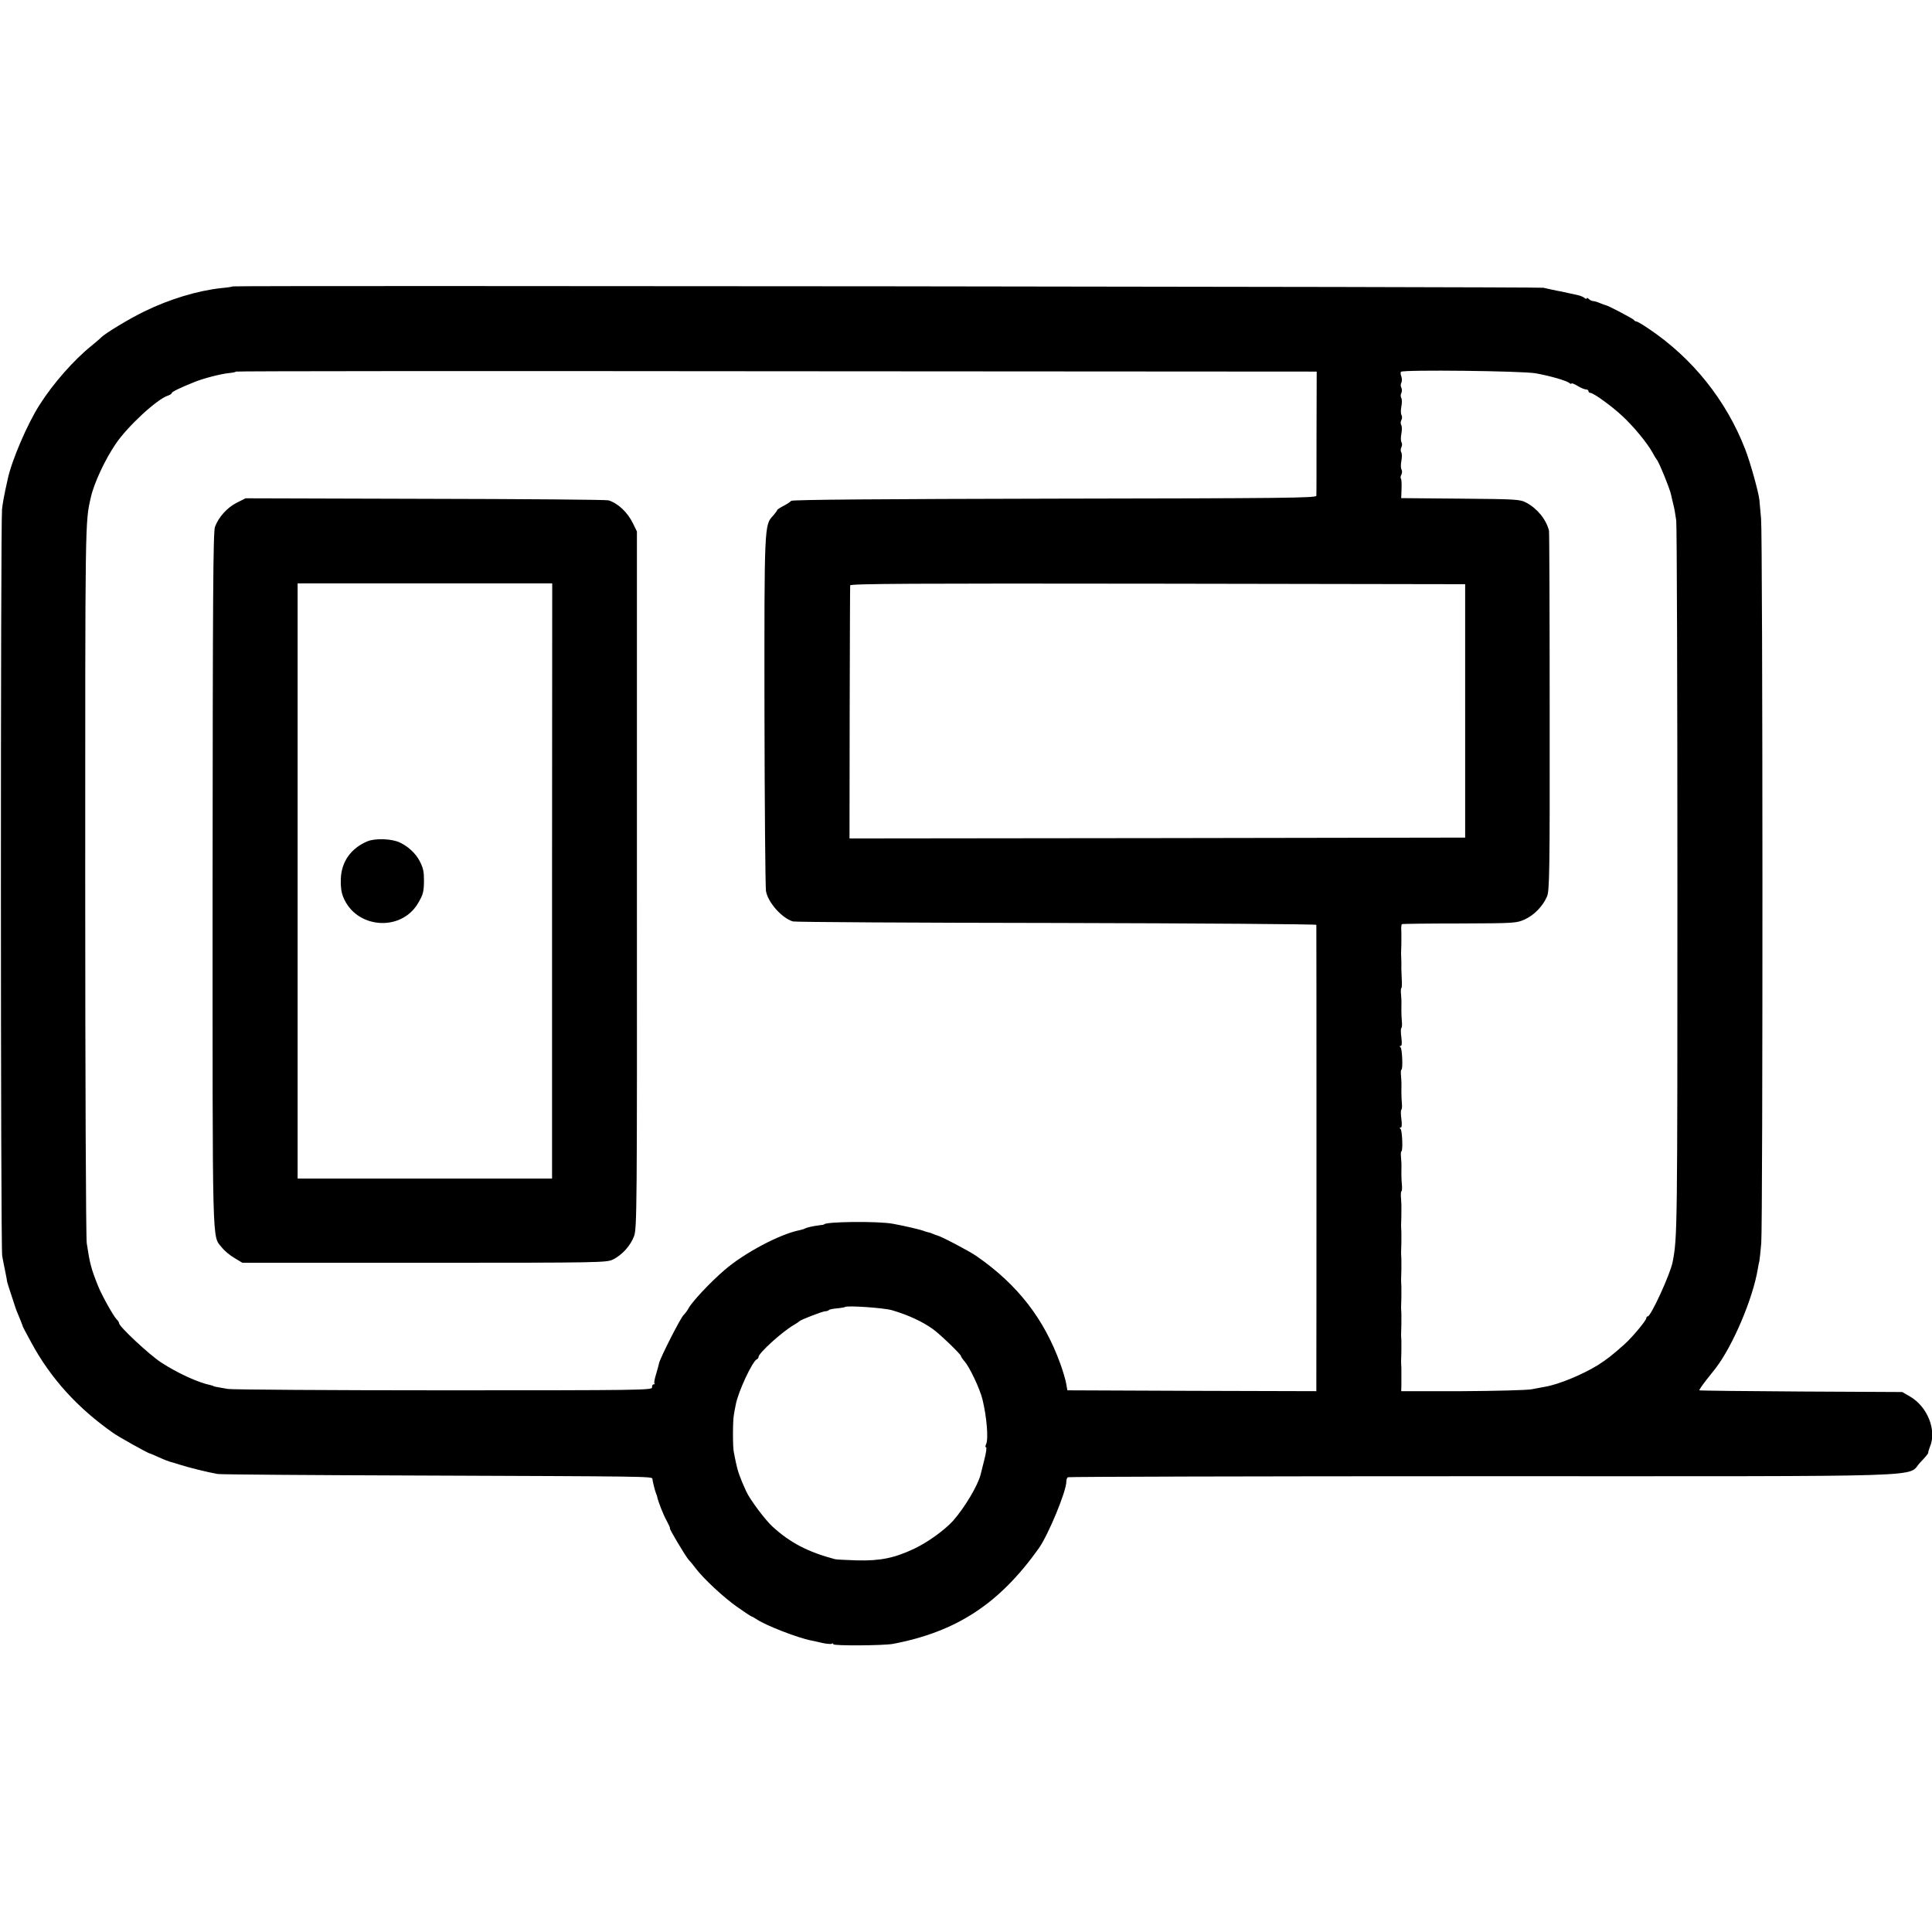
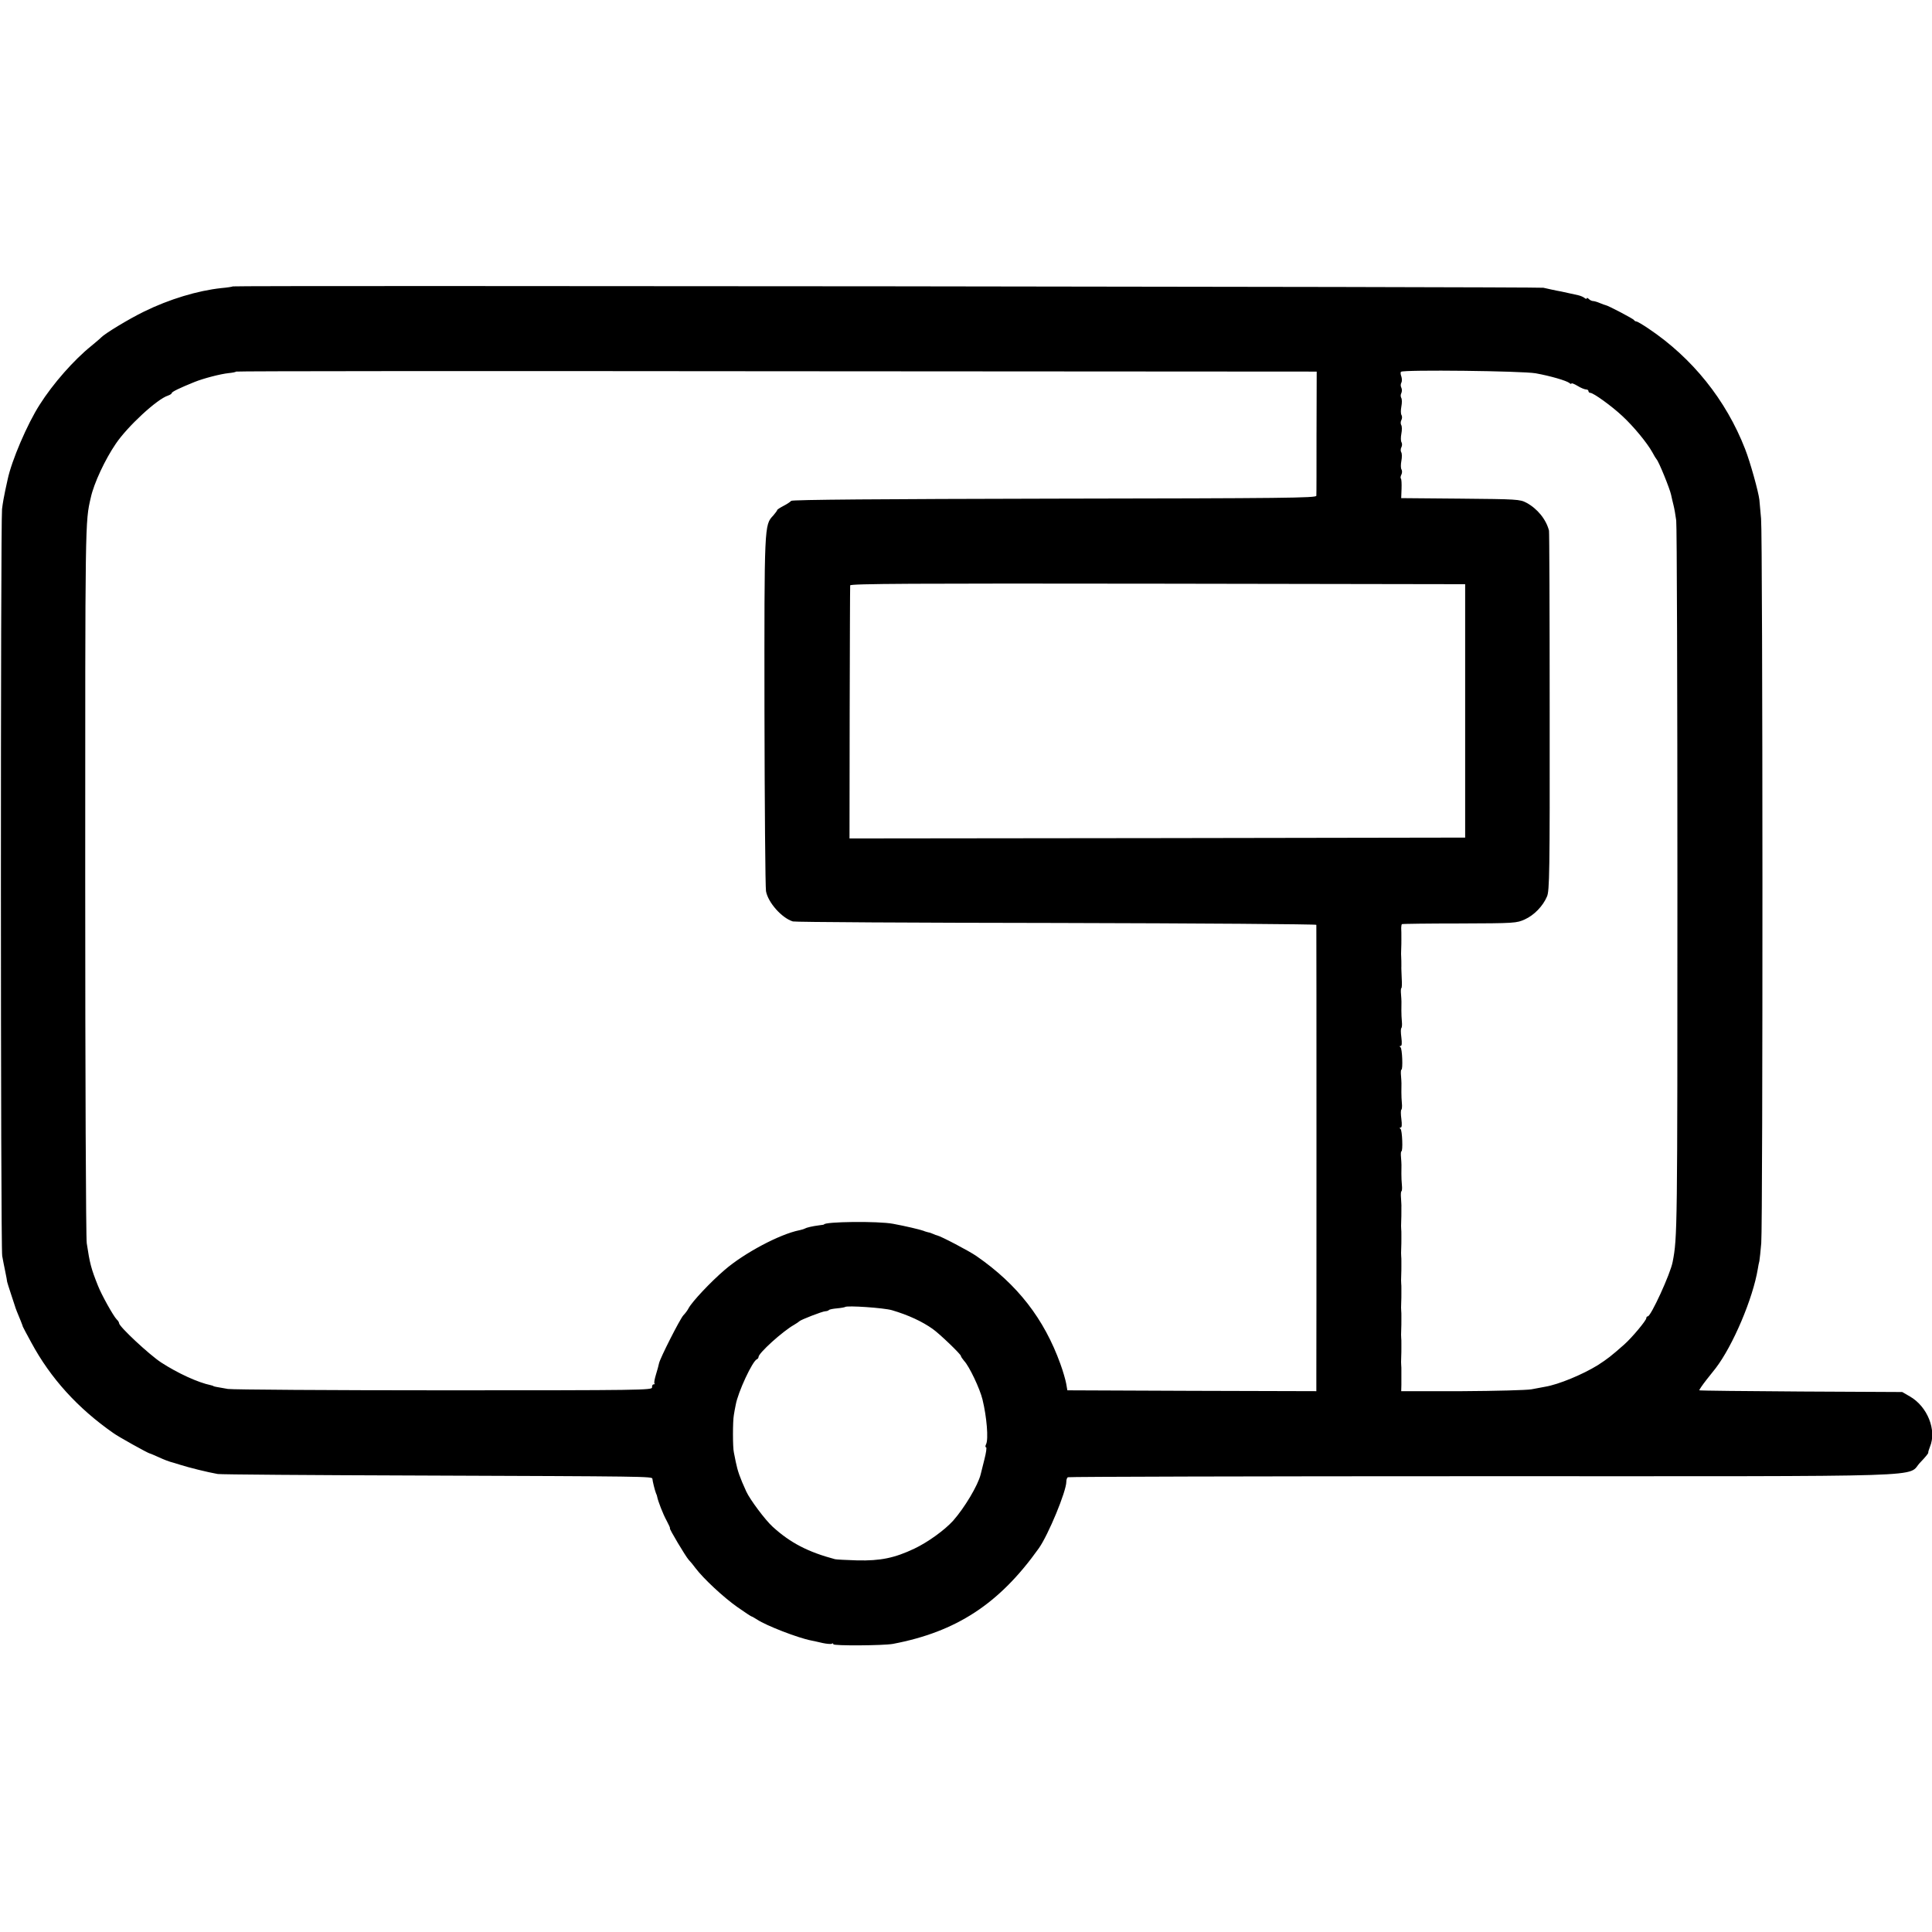
<svg xmlns="http://www.w3.org/2000/svg" version="1.0" width="1136pt" height="1136pt" viewBox="0 0 1136 1136" preserveAspectRatio="xMidYMid meet">
  <g transform="translate(0,1136) scale(0.1,-0.1)" fill="#000000" stroke="none">
    <path d="M1369 9676 c-2 -2 -33 -7 -68 -10 -139 -15 -305 -65 -454 -138 -92 -45 -230 -129 -252 -152 -5 -6 -32 -28 -58 -50 -101 -81 -225 -221 -304 -346 -73 -114 -165 -329 -188 -439 -2 -9 -8 -38 -14 -64 -6 -27 -15 -76 -19 -110 -9 -83 -9 -4341 1 -4392 4 -22 12 -64 18 -92 6 -29 11 -56 11 -60 1 -5 11 -37 23 -73 12 -36 22 -67 23 -70 1 -6 18 -50 34 -87 6 -16 12 -30 12 -33 1 -3 23 -45 50 -94 113 -210 274 -387 482 -532 28 -21 203 -118 214 -120 3 0 28 -11 55 -23 28 -13 57 -24 65 -26 8 -2 35 -10 60 -18 50 -16 158 -43 220 -54 14 -3 552 -7 1195 -9 1324 -5 1360 -5 1361 -19 1 -14 14 -67 21 -85 4 -8 7 -17 7 -20 5 -27 35 -104 55 -140 13 -25 23 -45 20 -46 -6 -1 92 -165 110 -185 9 -9 27 -31 41 -50 46 -61 164 -171 245 -228 44 -31 82 -56 85 -56 3 0 17 -9 32 -18 52 -35 240 -108 318 -123 14 -3 44 -9 68 -15 24 -5 48 -7 53 -4 5 4 9 2 9 -3 0 -10 294 -8 350 2 374 71 626 236 858 562 56 79 162 335 162 392 0 12 4 23 9 26 5 3 1102 6 2438 6 2745 0 2486 -8 2575 82 26 27 47 52 46 56 -1 4 4 20 10 35 41 98 -15 237 -118 296 l-45 26 -595 3 c-327 2 -596 5 -598 7 -2 2 17 30 42 62 25 32 50 63 54 68 101 132 219 409 248 585 2 14 6 34 9 45 2 11 7 58 11 105 10 119 9 4156 -1 4260 -4 47 -9 97 -10 111 -5 46 -54 223 -84 299 -112 288 -310 535 -568 708 -34 23 -66 42 -72 42 -5 0 -11 4 -13 8 -3 7 -153 86 -168 88 -3 0 -18 6 -33 12 -16 7 -34 12 -41 12 -6 0 -17 5 -24 12 -7 7 -12 8 -12 4 0 -5 -6 -4 -13 2 -7 6 -24 13 -37 16 -14 3 -36 8 -50 11 -14 3 -36 8 -50 11 -30 5 -78 16 -105 22 -23 6 -7699 14 -7706 8z m6372 -858 c0 -197 0 -365 -1 -373 0 -13 -186 -15 -1540 -17 -1013 -2 -1543 -6 -1548 -13 -4 -5 -24 -19 -44 -29 -21 -11 -38 -22 -38 -25 0 -3 -11 -18 -24 -33 -52 -55 -52 -54 -51 -1148 1 -558 5 -1035 9 -1060 12 -67 93 -158 158 -178 13 -4 710 -8 1551 -9 840 -2 1527 -7 1527 -11 1 -10 1 -2562 0 -2660 l0 -82 -732 2 -732 3 -7 40 c-4 22 -19 74 -34 115 -96 266 -252 467 -493 634 -43 30 -209 117 -232 122 -3 0 -13 4 -22 8 -9 4 -22 9 -30 10 -7 2 -20 5 -28 9 -27 9 -103 27 -178 41 -88 17 -407 13 -407 -4 0 -1 -13 -3 -30 -5 -39 -5 -73 -13 -83 -19 -5 -3 -19 -7 -33 -10 -114 -23 -322 -133 -438 -233 -82 -70 -191 -186 -212 -225 -6 -12 -20 -31 -31 -42 -20 -22 -136 -250 -143 -282 -2 -11 -10 -40 -18 -66 -8 -26 -12 -49 -9 -52 3 -4 1 -6 -5 -6 -6 0 -10 -8 -9 -18 1 -16 -63 -17 -1224 -17 -674 0 -1245 4 -1270 8 -71 12 -85 15 -85 17 0 1 -7 3 -15 5 -77 16 -196 71 -293 134 -71 47 -247 211 -247 231 0 5 -6 15 -14 22 -19 19 -89 144 -110 198 -40 100 -48 130 -66 250 -5 30 -9 993 -9 2140 0 2127 -1 2099 33 2245 18 83 84 224 147 316 69 102 243 263 307 283 12 4 22 11 22 15 0 7 47 30 134 65 52 21 152 47 200 52 22 2 42 6 44 9 3 3 1434 4 3180 2 l3174 -2 -1 -357z m1289 347 c88 -16 180 -43 198 -57 6 -6 12 -7 12 -3 0 4 16 -2 36 -14 19 -12 42 -21 50 -21 8 0 14 -4 14 -10 0 -5 5 -10 11 -10 18 0 125 -77 188 -136 66 -61 146 -158 177 -214 10 -19 21 -37 24 -40 13 -12 79 -175 86 -210 3 -14 9 -41 14 -60 5 -19 12 -60 16 -90 4 -30 7 -989 7 -2130 0 -2051 0 -2086 -28 -2230 -13 -70 -128 -320 -146 -320 -5 0 -9 -5 -9 -11 0 -13 -83 -113 -129 -154 -78 -69 -99 -85 -156 -122 -89 -55 -231 -114 -310 -127 -16 -3 -52 -10 -80 -15 -27 -5 -211 -10 -408 -11 l-358 0 1 37 c0 21 0 46 0 56 0 9 0 24 0 32 0 8 0 21 -1 28 -1 6 -1 28 0 47 1 19 1 43 1 53 0 9 0 24 0 32 0 8 0 21 -1 28 -1 6 -1 28 0 47 1 19 1 43 1 53 0 9 0 24 0 32 0 8 0 21 -1 28 -1 6 -1 28 0 47 1 19 1 43 1 53 0 9 0 24 0 32 0 8 0 21 -1 28 -1 6 -1 28 0 47 1 19 1 43 1 53 0 9 0 24 0 32 0 8 0 21 -1 28 -1 6 -1 28 0 47 1 19 1 43 1 53 0 9 0 24 0 32 0 8 0 21 -1 28 -1 6 -1 28 0 47 1 19 1 43 1 53 0 9 0 23 0 30 1 6 -1 29 -2 50 -2 21 -1 40 2 42 4 2 5 19 3 37 -2 18 -3 48 -3 66 1 53 1 56 -2 95 -2 20 -1 37 2 37 10 0 5 125 -5 132 -7 5 -6 8 1 8 7 0 8 17 4 50 -4 28 -4 53 0 55 3 2 5 19 3 37 -2 18 -3 48 -3 66 1 53 1 56 -2 95 -2 20 -1 37 2 37 10 0 5 125 -5 132 -7 5 -6 8 1 8 7 0 8 17 4 50 -4 28 -4 53 0 55 3 2 5 19 3 37 -2 18 -3 48 -3 66 1 53 1 56 -2 95 -2 20 -1 37 2 37 3 0 4 26 2 57 -1 32 -3 64 -2 71 0 21 0 42 -1 55 -1 6 -1 28 0 47 1 19 1 43 1 53 0 38 0 53 -1 71 0 10 2 20 4 22 2 2 154 4 338 4 328 1 336 2 385 24 55 25 106 78 130 134 15 33 17 139 16 1087 0 578 -2 1057 -4 1065 -17 66 -68 129 -133 164 -38 20 -54 21 -388 24 l-348 3 2 54 c1 30 0 58 -4 61 -3 4 -2 14 3 23 5 10 5 23 1 30 -5 7 -5 30 -1 51 4 21 4 44 -1 51 -4 7 -4 20 1 29 5 9 5 22 1 29 -5 7 -5 30 -1 51 4 21 4 44 -1 51 -4 7 -4 20 1 29 5 9 5 22 1 29 -5 7 -5 30 -1 51 4 21 4 44 -1 51 -4 7 -4 20 1 28 4 9 4 23 0 31 -5 9 -5 22 0 30 4 7 4 23 0 36 -5 12 -6 25 -2 28 13 13 714 5 792 -9z m-415 -1985 l0 -745 -1810 -3 -1810 -2 1 737 c1 406 2 744 3 751 1 10 366 12 1808 10 l1808 -3 0 -745z m-3370 -3524 c95 -28 177 -66 239 -110 40 -28 166 -149 166 -159 0 -4 9 -17 19 -29 30 -31 93 -164 108 -227 25 -102 36 -234 21 -263 -5 -10 -5 -18 0 -18 5 0 0 -33 -10 -72 -10 -40 -20 -80 -22 -88 -16 -64 -94 -195 -162 -272 -50 -55 -148 -126 -228 -164 -116 -55 -199 -72 -335 -69 -64 2 -123 5 -131 7 -158 42 -263 96 -367 191 -43 39 -133 159 -155 207 -38 83 -51 121 -62 175 -3 17 -8 41 -11 55 -7 29 -7 184 0 220 2 14 7 41 11 60 13 74 99 259 125 268 5 2 9 8 9 13 0 23 143 152 209 189 14 8 28 18 31 21 8 9 137 59 153 59 7 0 17 3 21 7 3 4 25 8 48 10 23 2 44 6 47 8 10 10 229 -5 276 -19z" />
-     <path d="M1392 8404 c-56 -28 -107 -85 -128 -142 -11 -30 -13 -420 -14 -2078 0 -2225 -4 -2083 55 -2160 13 -17 46 -45 72 -60 l48 -29 1070 0 c1035 0 1071 1 1109 19 54 27 103 81 124 137 17 47 18 141 17 2097 l0 2047 -22 45 c-32 67 -89 121 -145 138 -13 4 -498 8 -1079 9 l-1055 3 -52 -26z m1854 -2224 l0 -1750 -748 0 -748 0 0 1750 0 1750 748 0 749 0 -1 -1750z" />
-     <path d="M2160 6413 c-97 -41 -153 -120 -156 -222 -2 -41 3 -79 14 -105 74 -186 339 -208 440 -37 30 51 34 66 35 131 0 56 -4 76 -27 120 -23 43 -66 83 -115 106 -47 23 -146 26 -191 7z" />
  </g>
</svg>